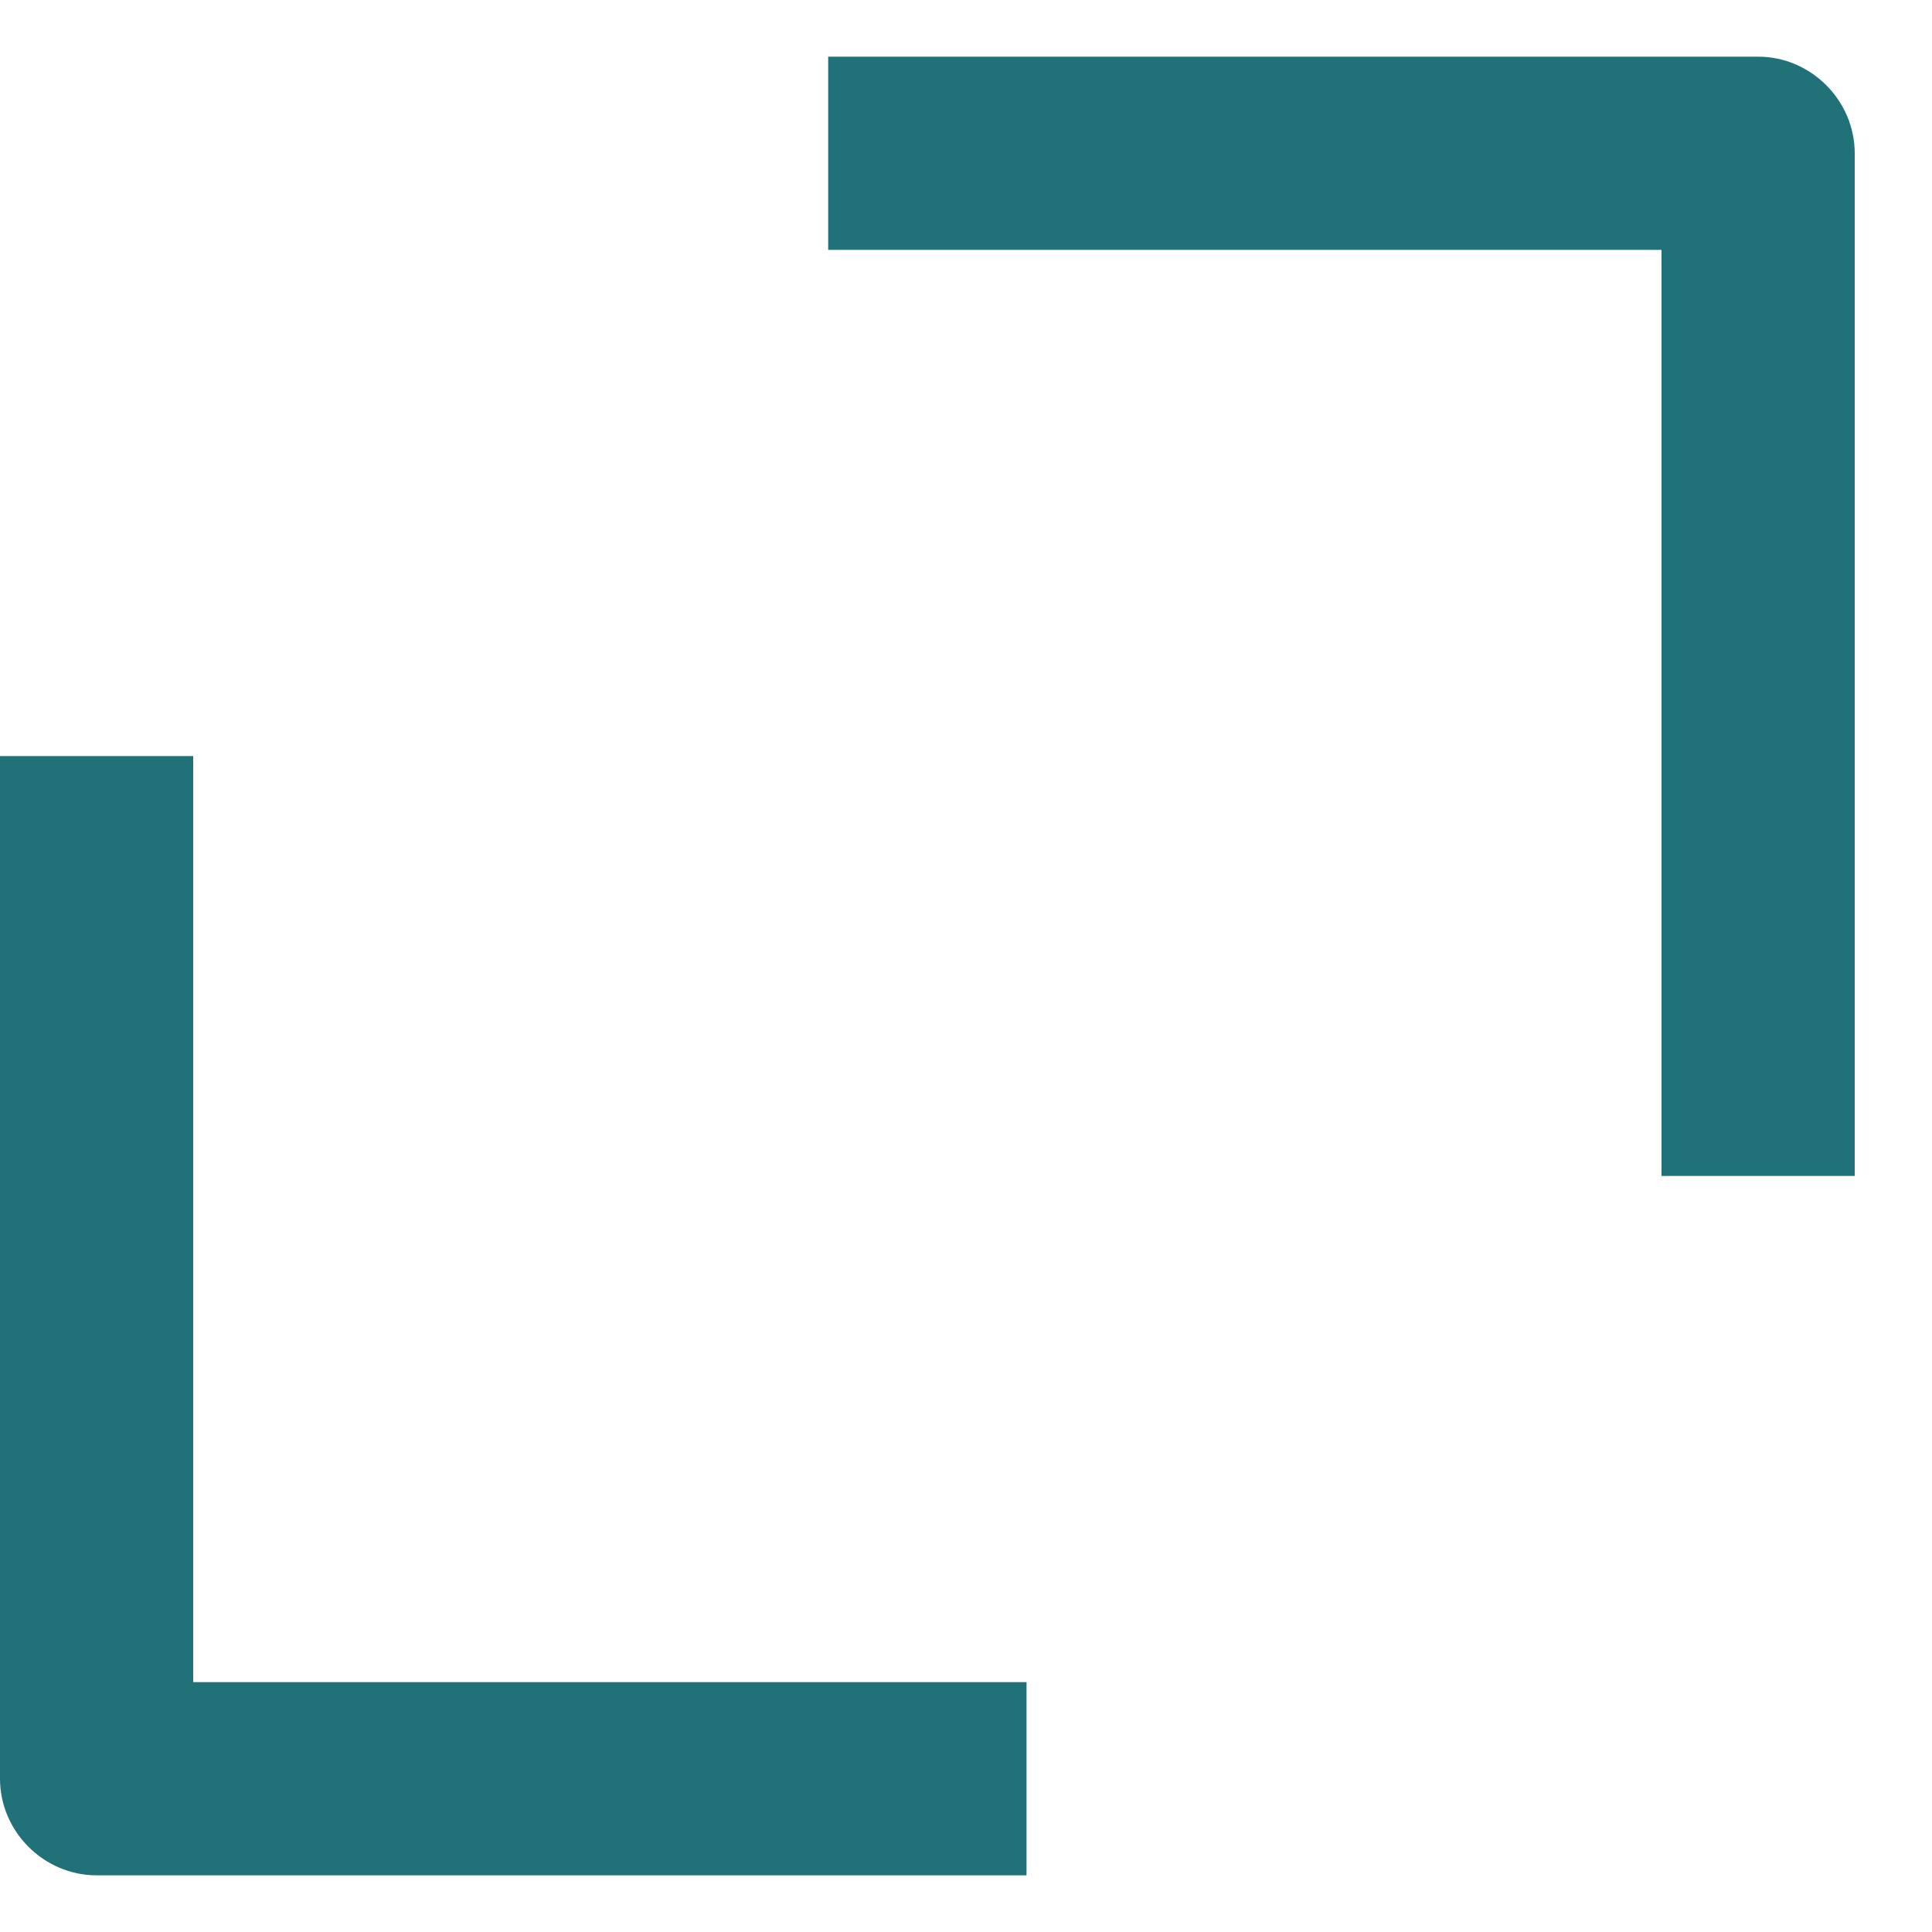
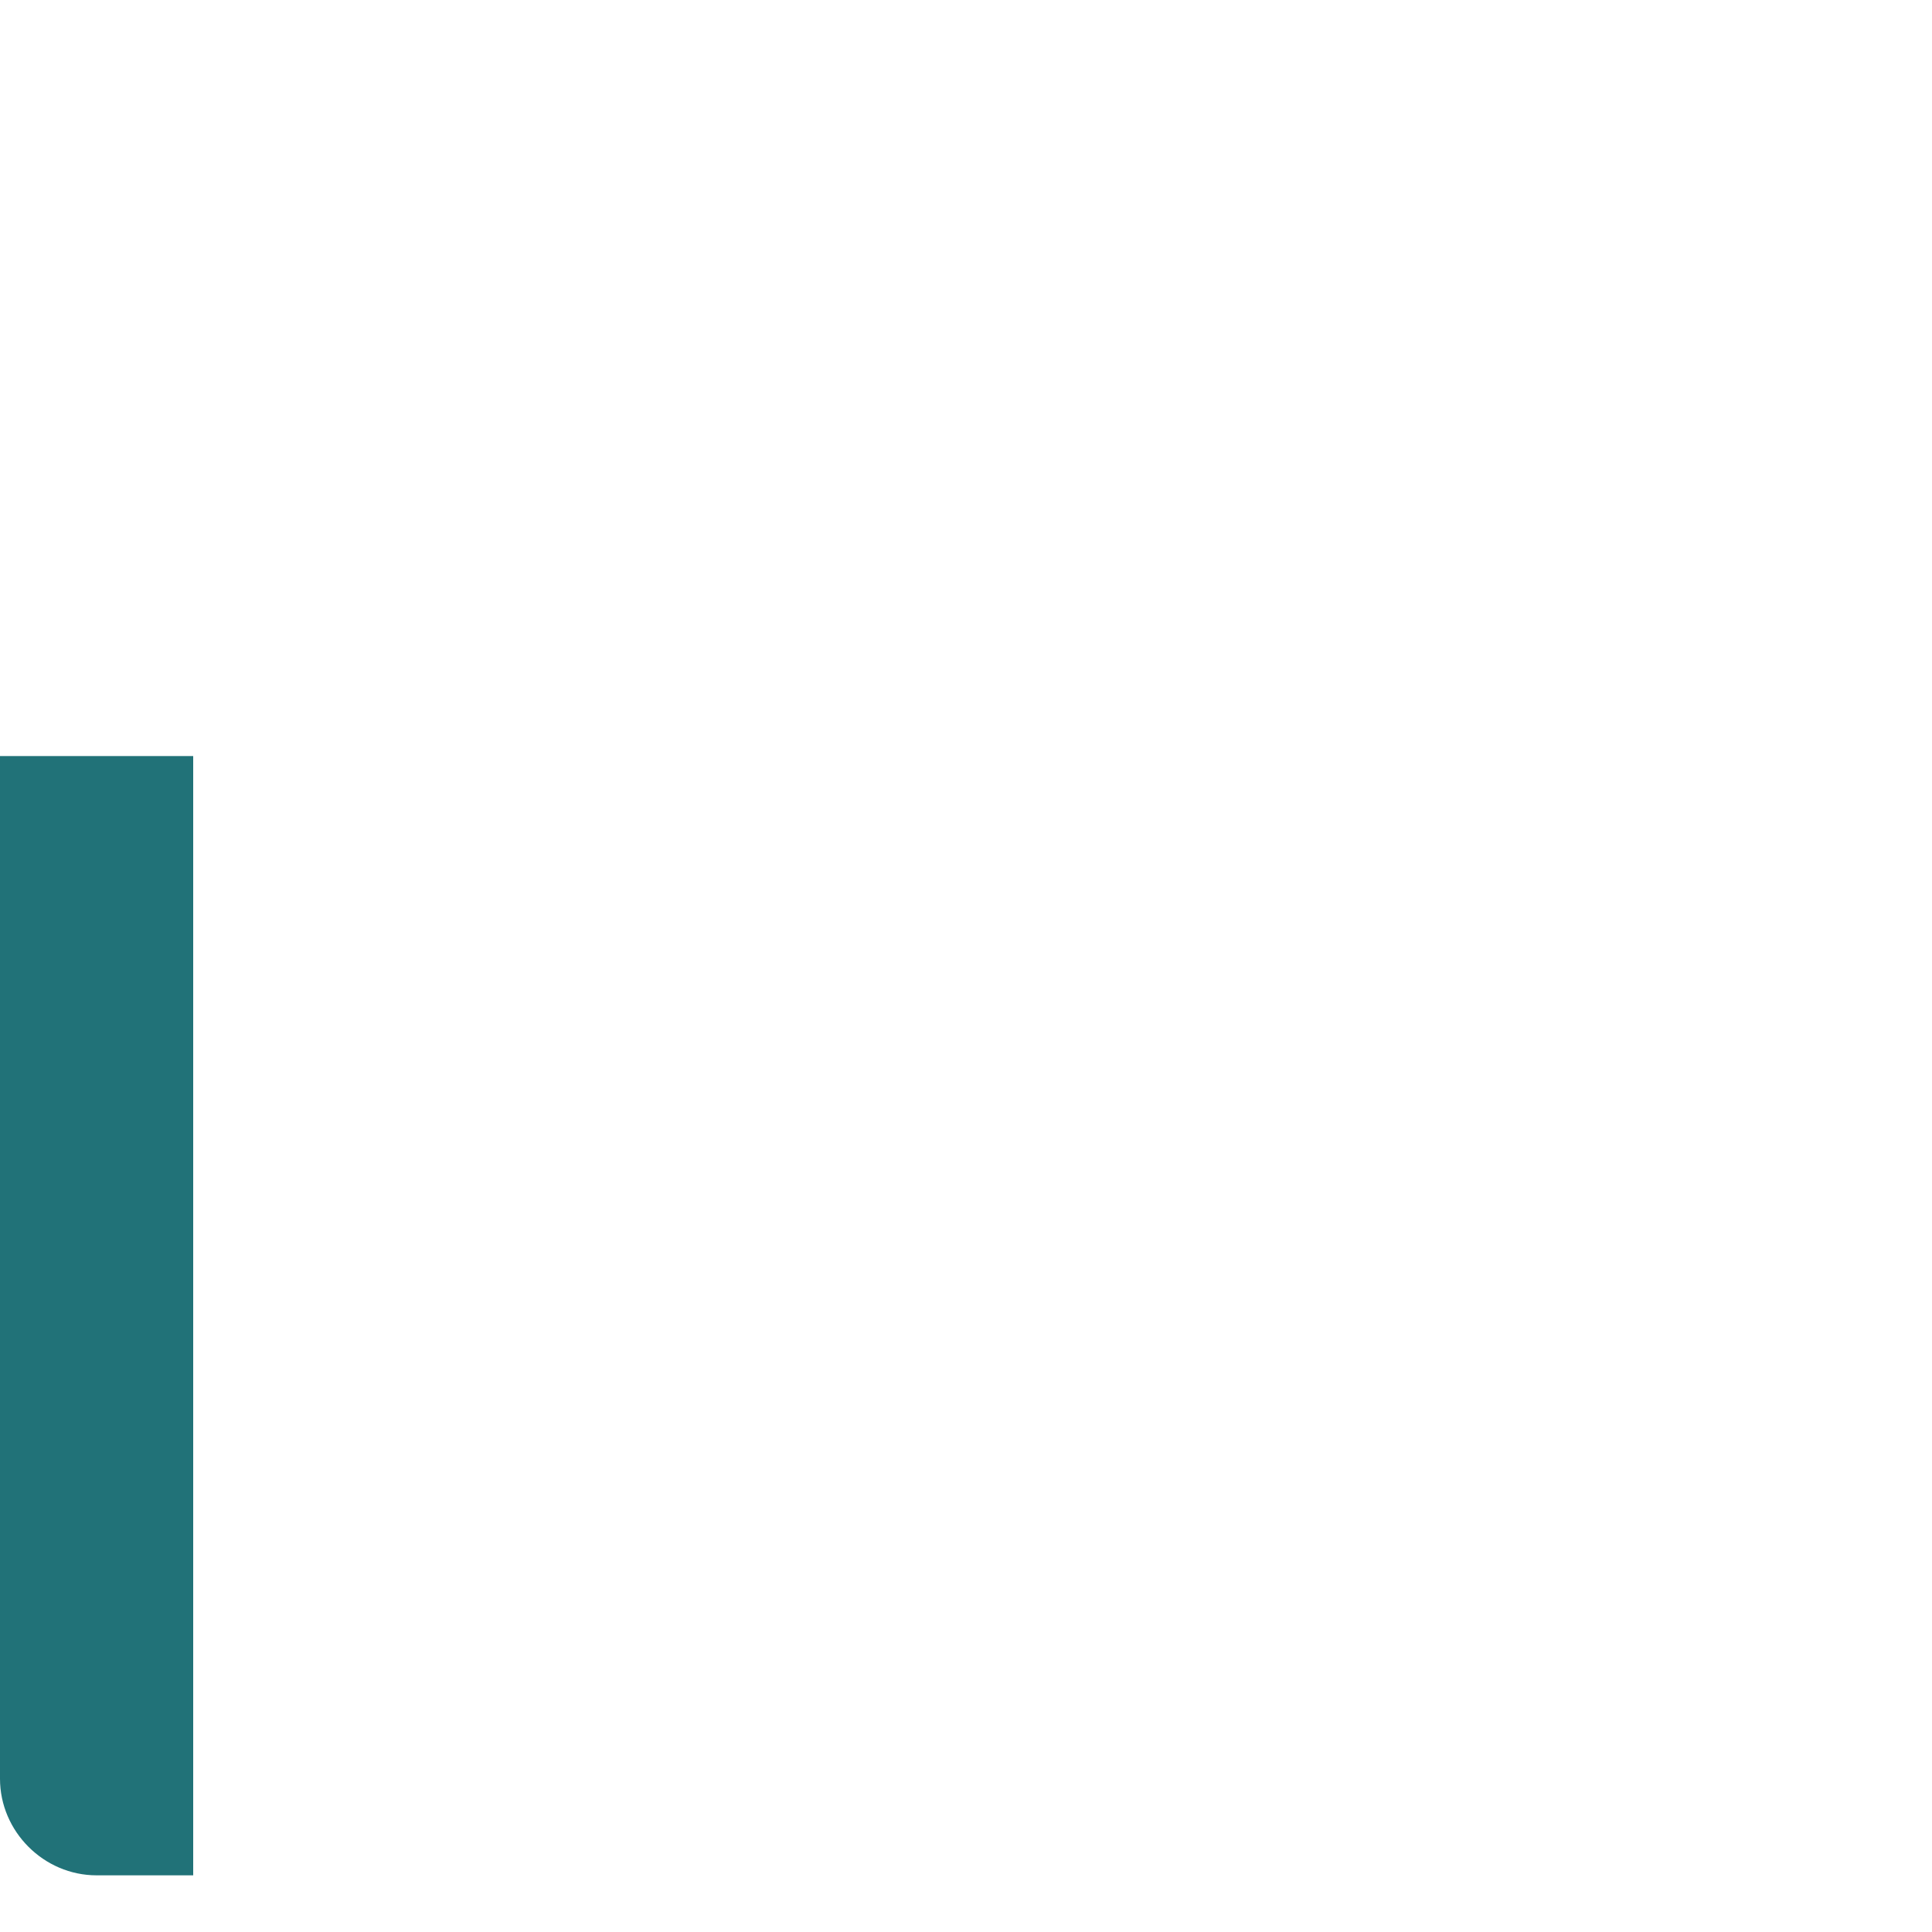
<svg xmlns="http://www.w3.org/2000/svg" width="15" height="15" viewBox="0 0 15 15" fill="none">
  <g clip-path="url(#clip0_645_9500)">
-     <path d="M14.4 9.13H12.9V1.94H6.43V0.44H13.65C14.06 0.44 14.4 0.78 14.4 1.19V9.13Z" fill="#217278" />
-     <path d="M7.97 14.56H0.75C0.34 14.56 0 14.22 0 13.81V5.87H1.5V13.06H7.97V14.56Z" fill="#217278" />
+     <path d="M7.97 14.56H0.75C0.34 14.56 0 14.22 0 13.81V5.87H1.5V13.06V14.56Z" fill="#217278" />
  </g>
  <defs>
    <clipPath id="clip0_645_9500">
      <rect width="14.4" height="14.12" fill="white" transform="translate(0 0.44)" />
    </clipPath>
  </defs>
</svg>